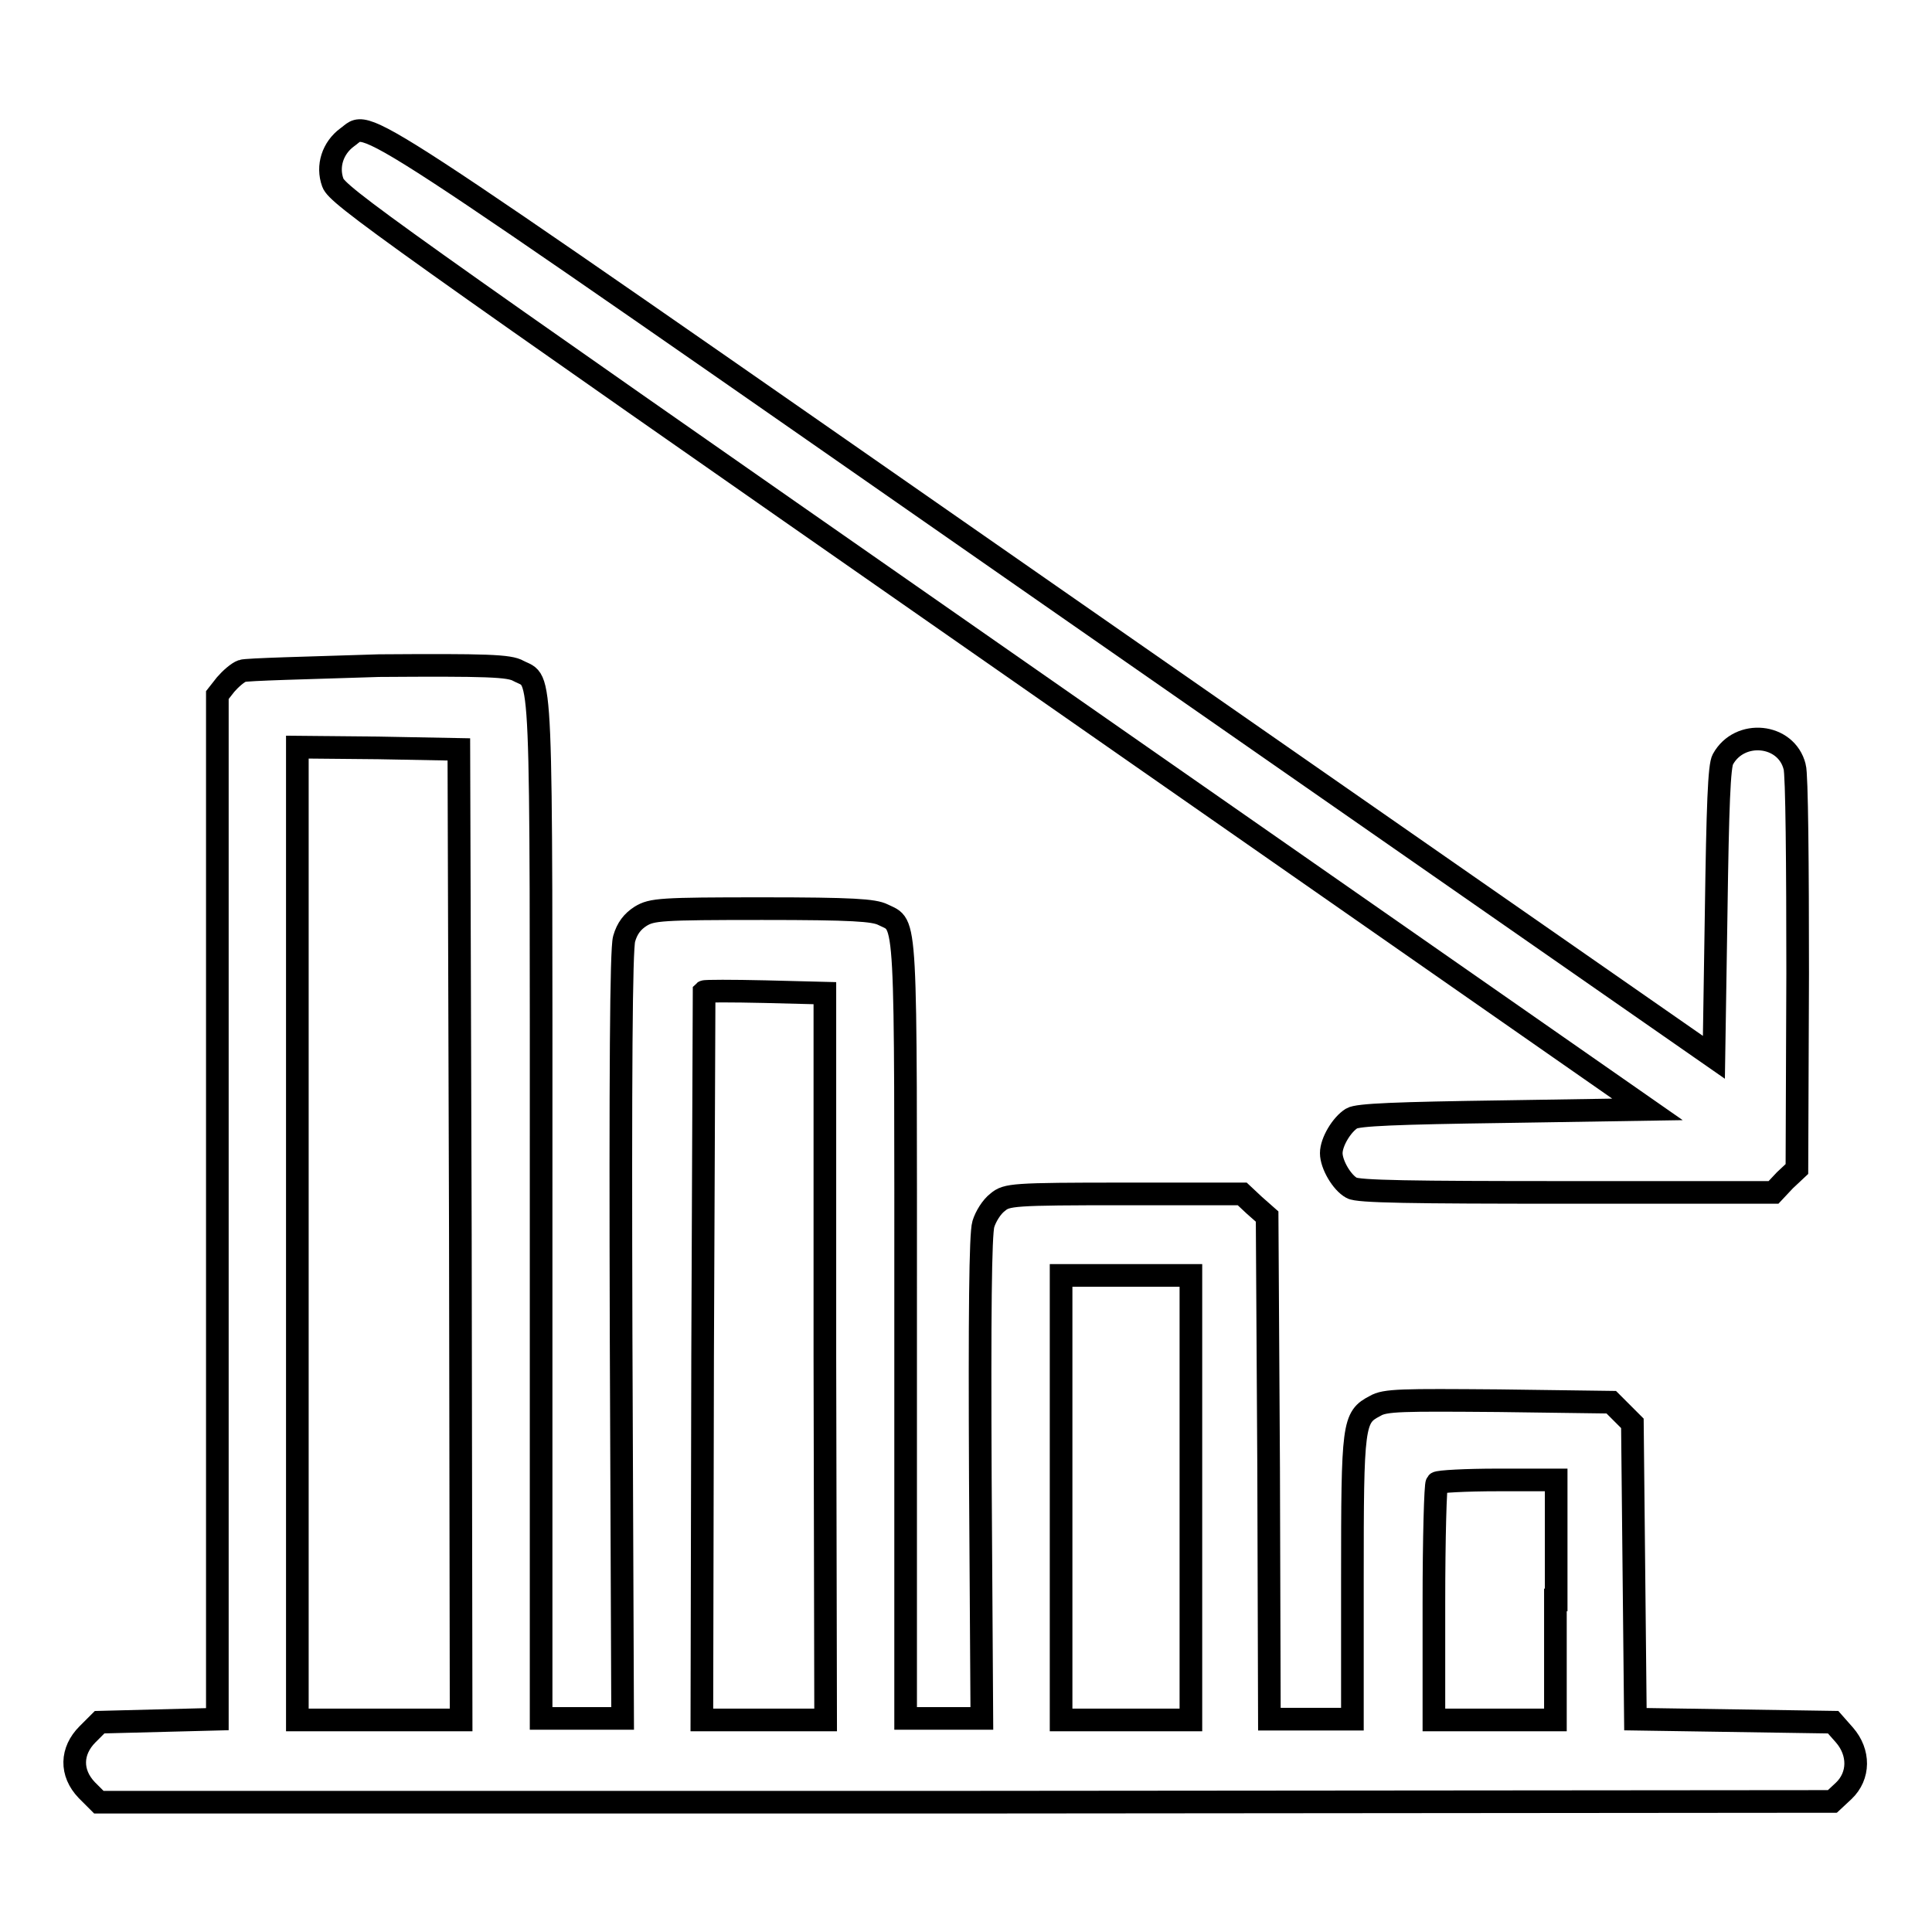
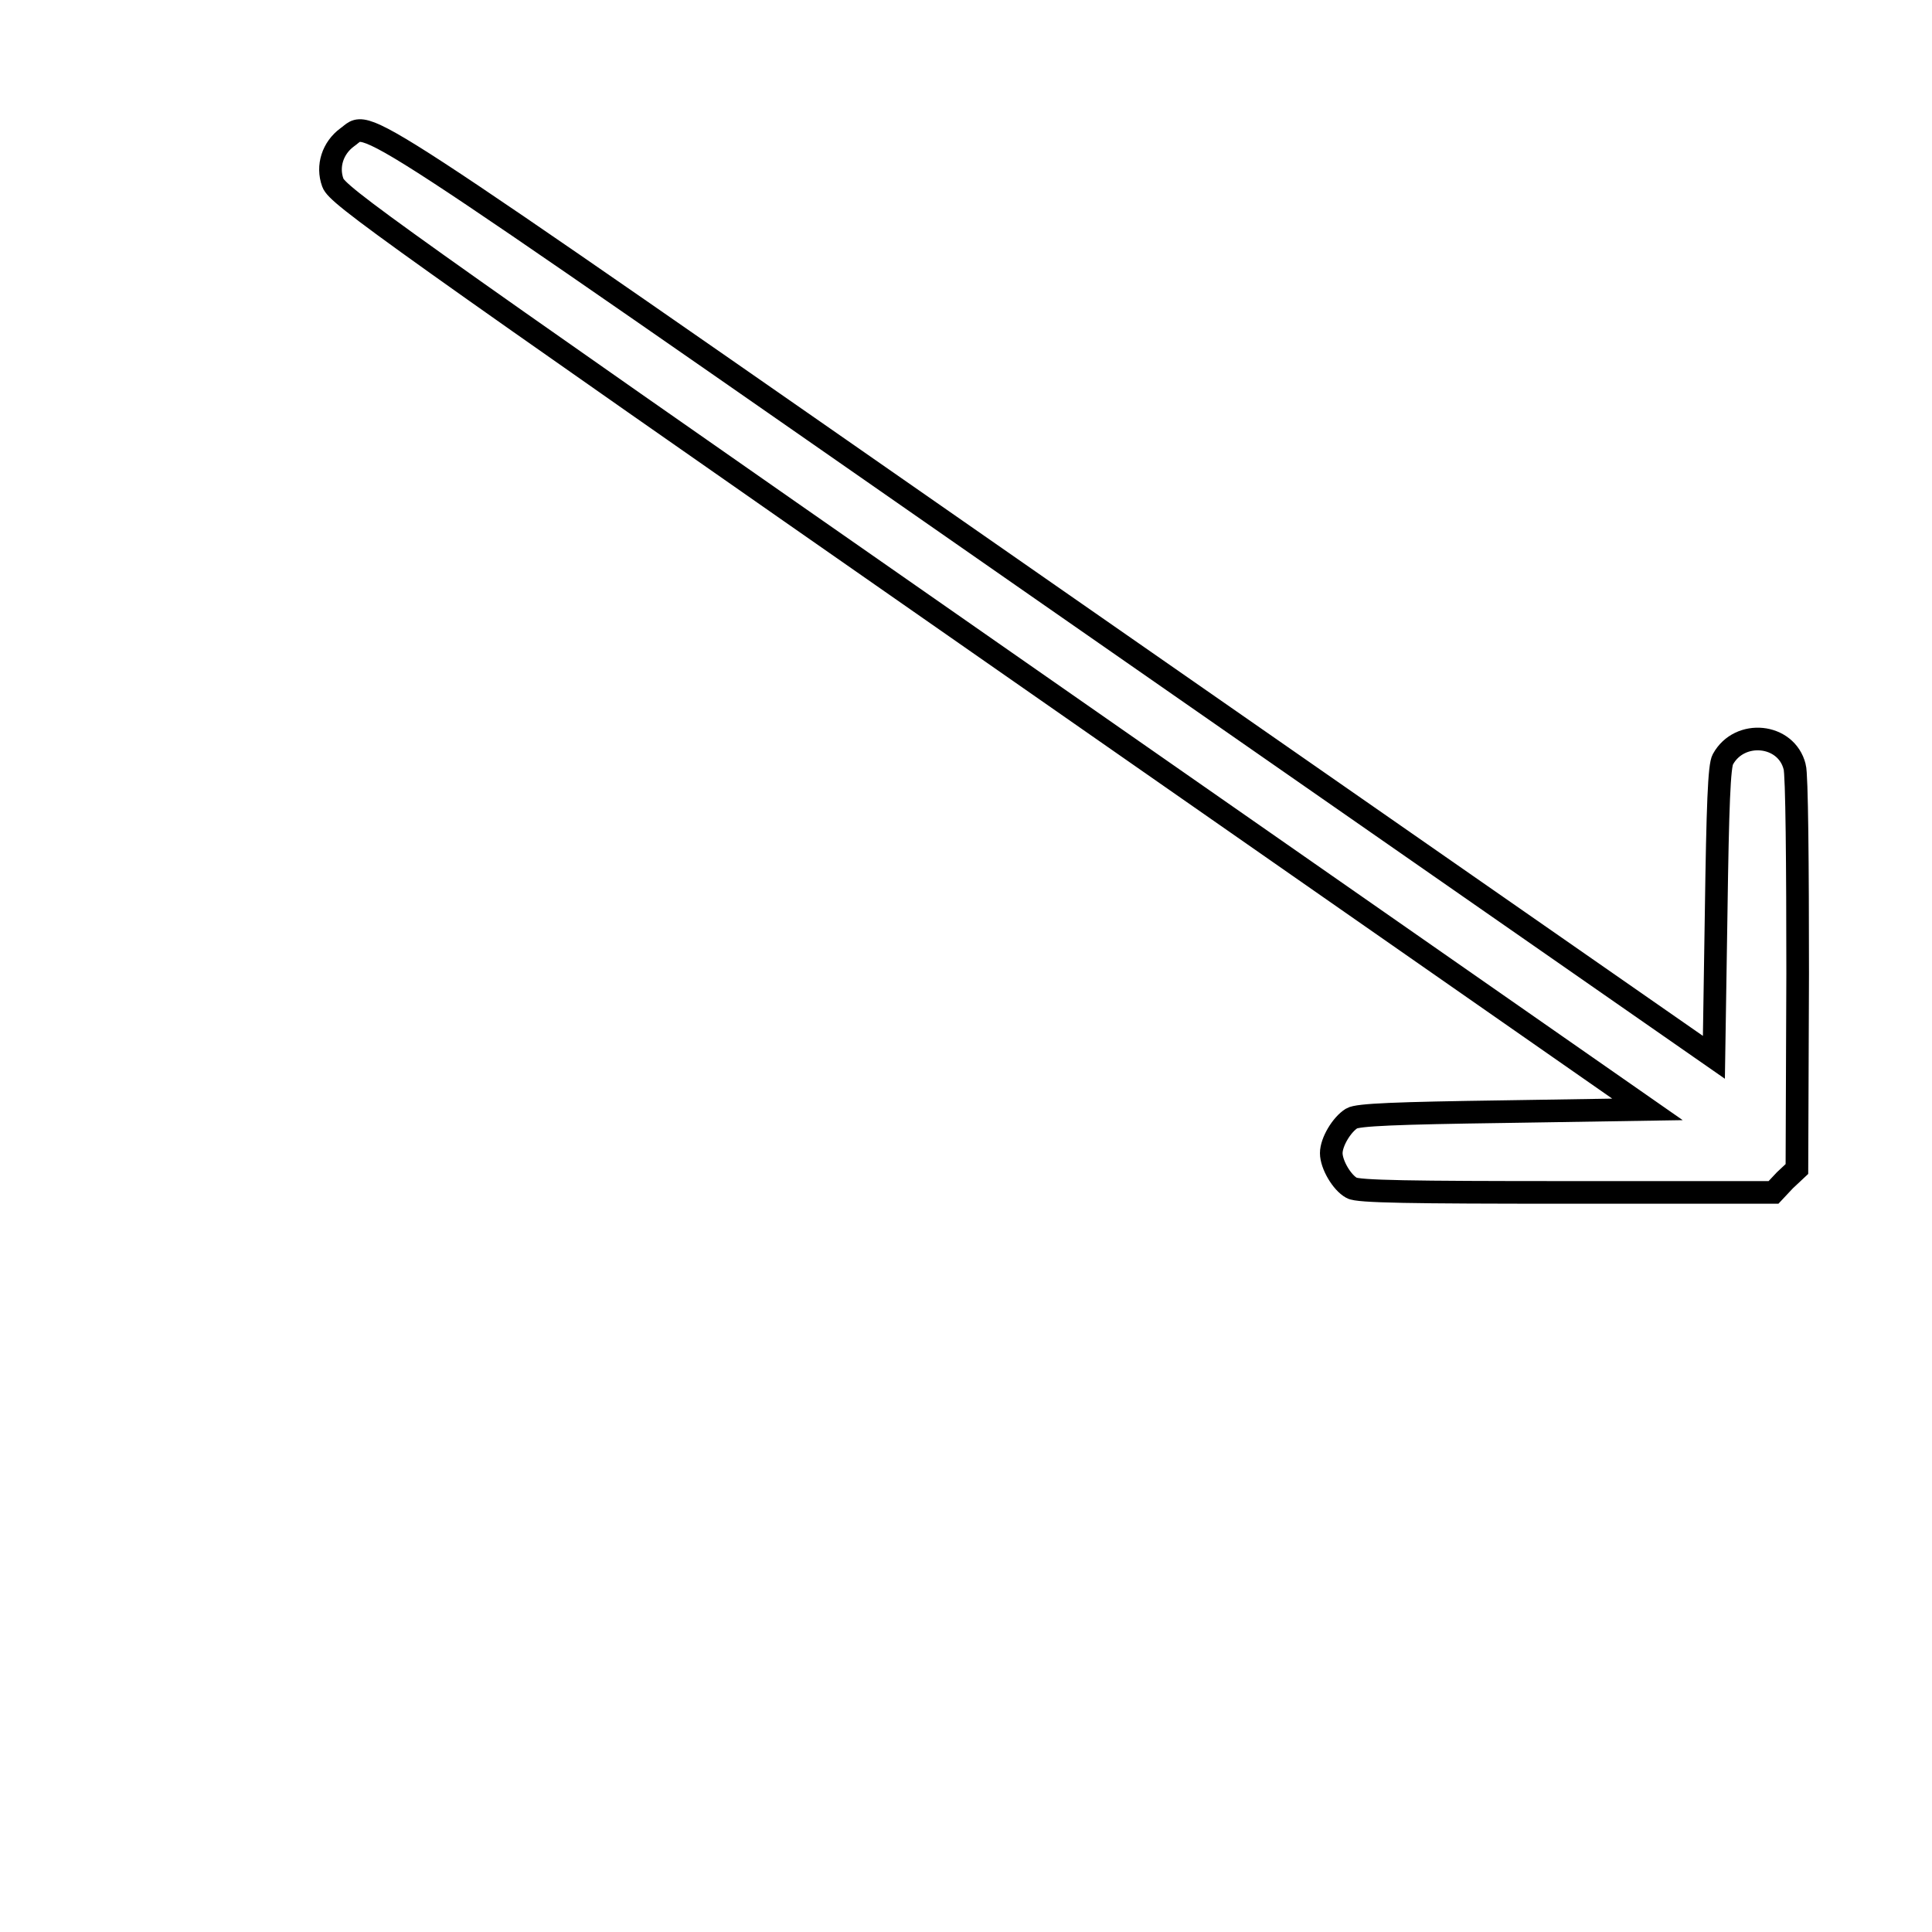
<svg xmlns="http://www.w3.org/2000/svg" version="1.1" x="0px" y="0px" viewBox="0 0 256 256" enable-background="new 0 0 256 256" xml:space="preserve">
  <g>
    <g>
      <g>
        <path stroke-width="3" fill-opacity="0" stroke="#000000" d="M46,18.2c-1.9,1.4-2.7,3.8-1.9,6c0.6,1.7,7.2,6.4,87.4,62.3l86.8,60.5l-19,0.3c-14.2,0.2-19.4,0.4-20.2,0.9c-1.3,0.8-2.7,3.1-2.7,4.6s1.4,3.9,2.7,4.6c0.8,0.5,7.9,0.6,28.5,0.6h27.4l1.5-1.6l1.6-1.5l0.1-25.9c0-14.2-0.1-26.5-0.4-27.4c-1.1-4.4-7.3-5-9.5-1c-0.5,0.8-0.7,6.2-0.9,20.3l-0.3,19.2L139,78.8C43.9,12.6,49.2,16,46,18.2z" />
-         <path stroke-width="3" fill-opacity="0" stroke="#000000" d="M32.1,88.9c-0.6,0.2-1.6,1.1-2.2,1.8l-1.1,1.4v67.8v67.9l-7.8,0.2l-7.8,0.2l-1.6,1.6c-2.2,2.2-2.3,5.1-0.1,7.4l1.6,1.6h114.9l114.8-0.1l1.5-1.4c2.1-2,2.1-5.1,0.1-7.4l-1.5-1.7l-13.1-0.2l-13.1-0.2l-0.2-19.6l-0.2-19.6l-1.4-1.4l-1.4-1.4l-14.9-0.2c-12.8-0.1-15.1-0.1-16.4,0.7c-2.9,1.5-3,2.3-3,22.9v18.6h-5.5h-5.5l-0.1-33.3l-0.2-33.3l-1.7-1.5l-1.6-1.5h-15.6c-14.9,0-15.6,0.1-16.8,1.1c-0.8,0.6-1.6,1.9-1.9,2.9c-0.4,1.3-0.5,12.1-0.4,33.7l0.2,31.8h-5.1H120v-51.4c0-56.5,0.2-53.5-3-55.1c-1.2-0.6-4-0.8-16-0.8c-13.5,0-14.6,0.1-16.1,1c-1.1,0.7-1.8,1.6-2.2,3c-0.4,1.4-0.5,18-0.4,52.6l0.2,50.7h-5.4h-5.4v-67.5c0-74.2,0.2-69.6-3-71.3c-1.2-0.7-4.2-0.8-18.5-0.7C40.8,88.5,32.6,88.7,32.1,88.9z M61,163.6l0.1,64.3H50.3H39.4v-64.5V99l10.7,0.1l10.7,0.2L61,163.6z M109.3,179.7l0.1,48.2h-8.2H93l0.1-48.2c0.1-26.5,0.2-48.2,0.2-48.3c0.1-0.1,3.7-0.1,8.1,0l7.9,0.2L109.3,179.7z M157.8,198.4v29.5h-8.6h-8.6v-29.5V169h8.6h8.6V198.4z M206.1,212v15.9h-8.1H190v-15.5c0-8.6,0.2-15.7,0.4-15.9c0.2-0.2,3.8-0.4,8.1-0.4h7.7V212z" />
      </g>
    </g>
  </g>
</svg>